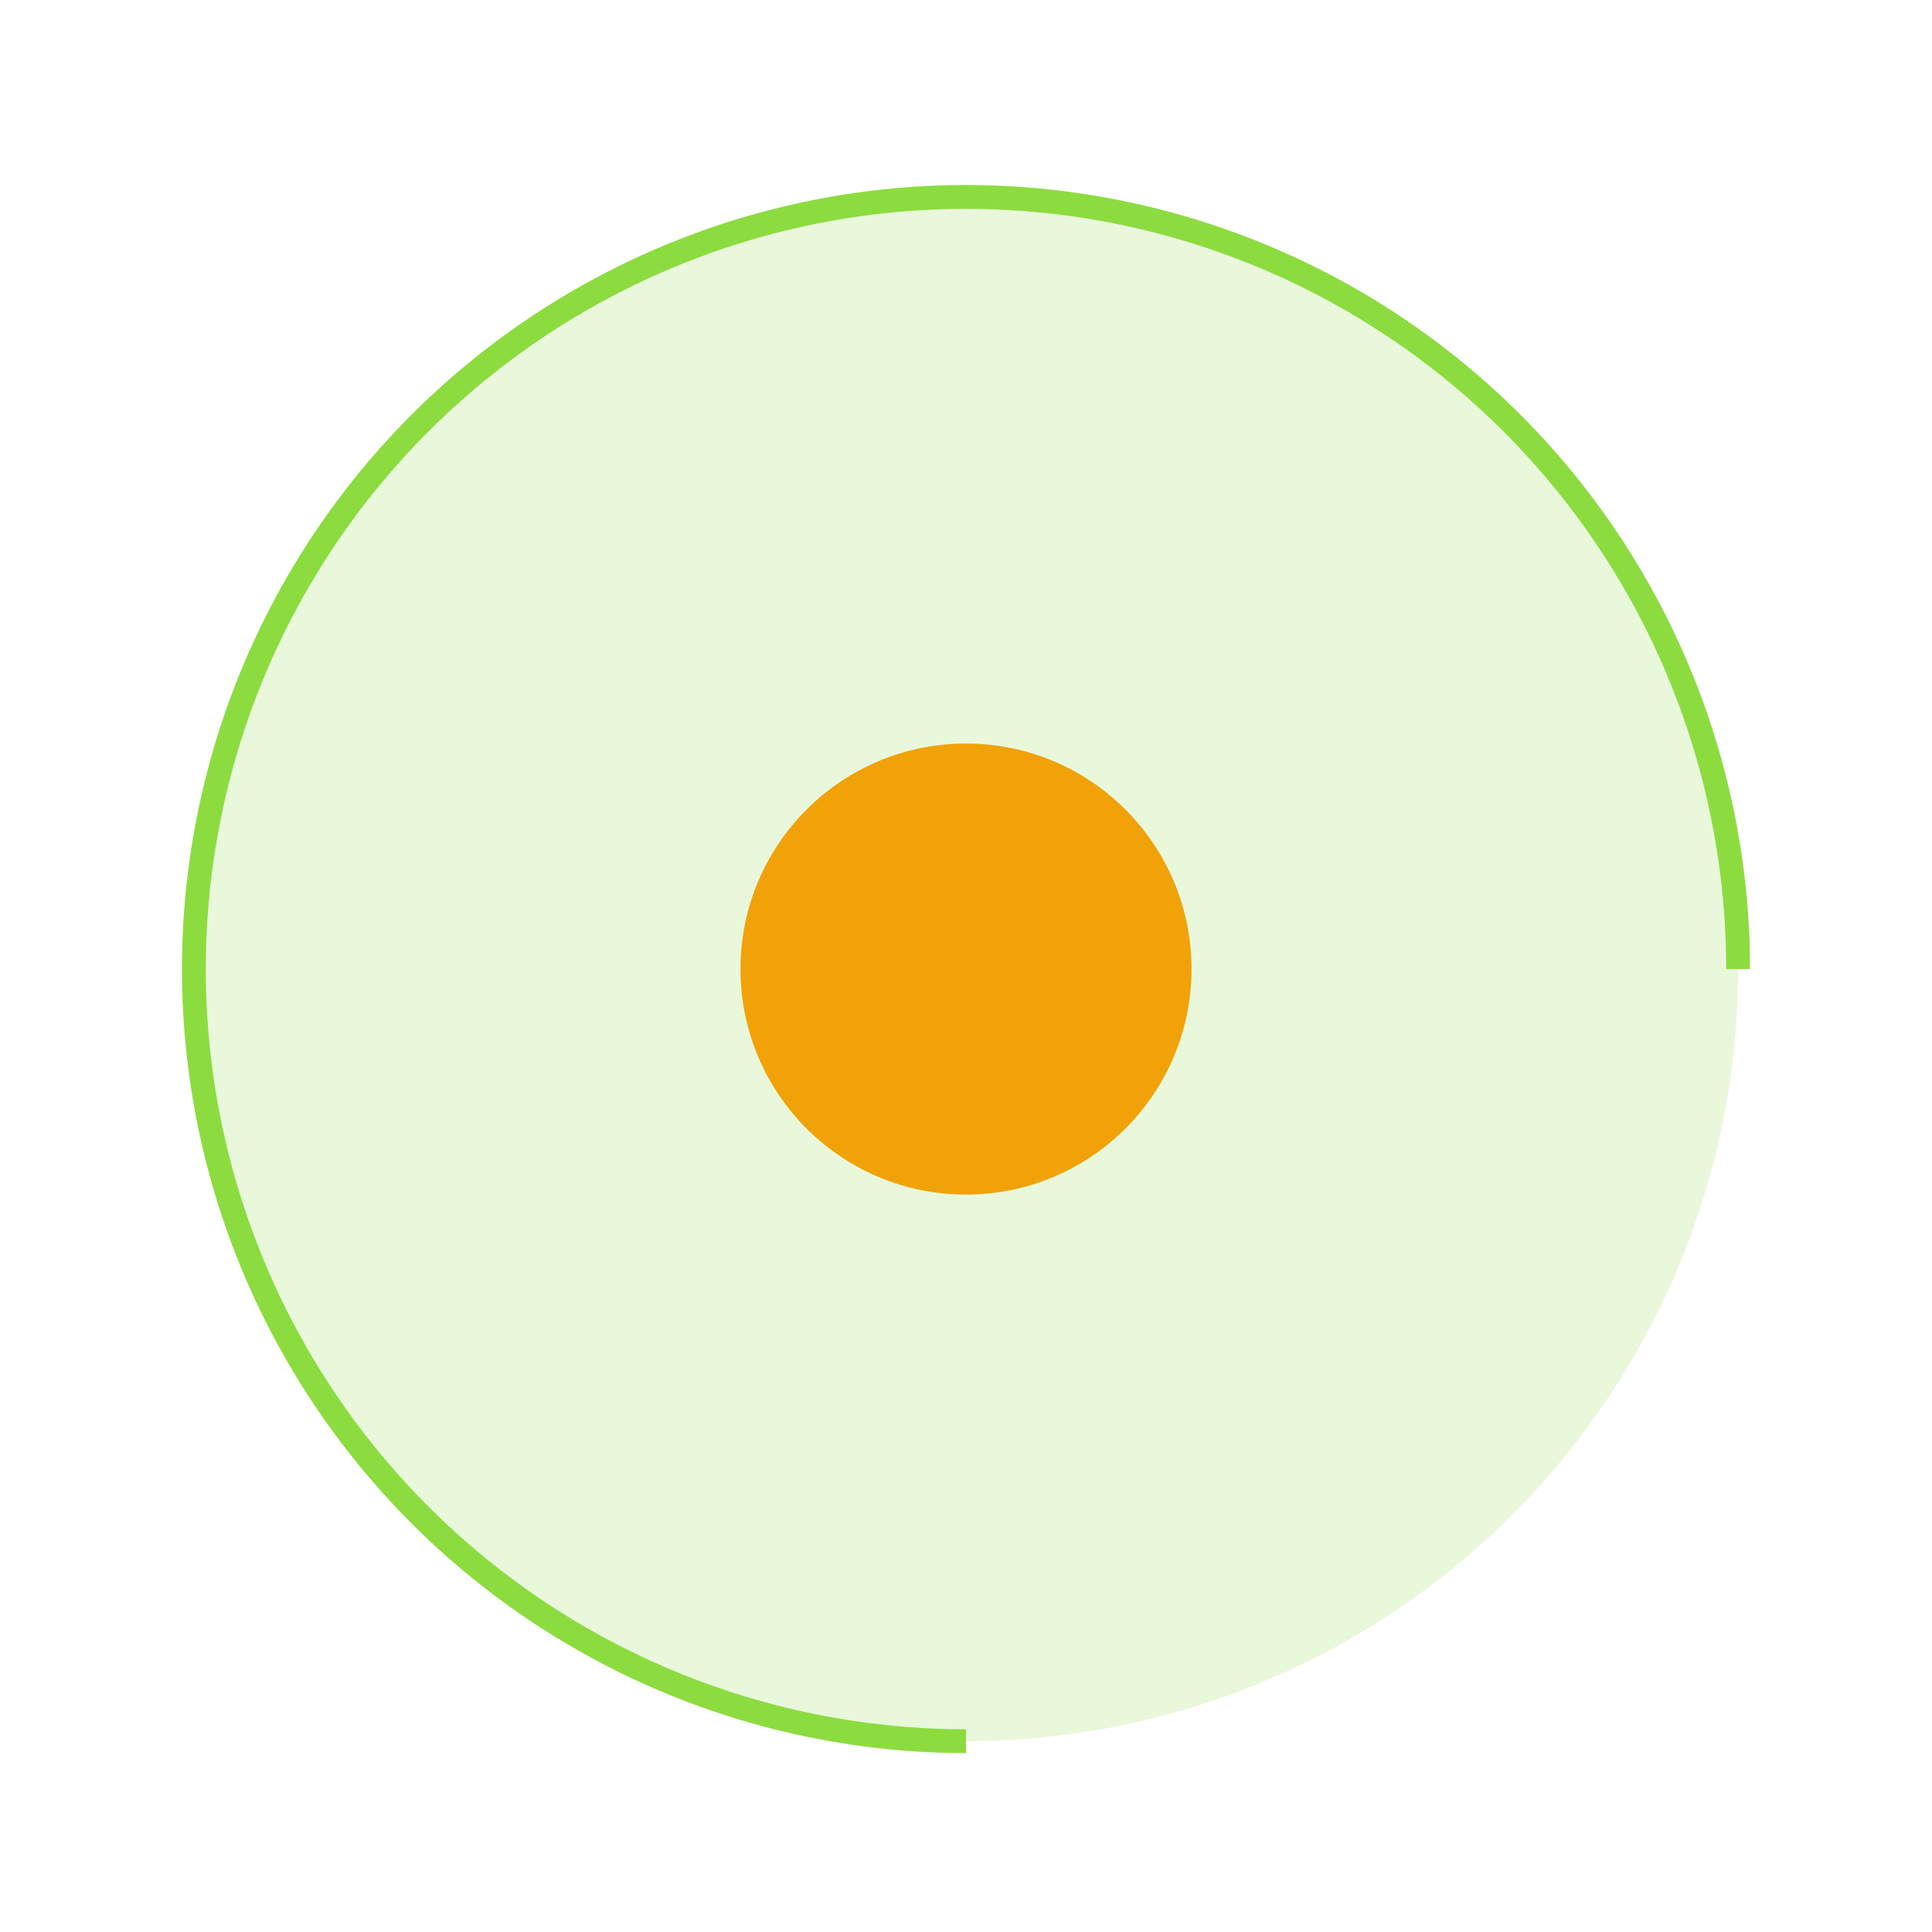
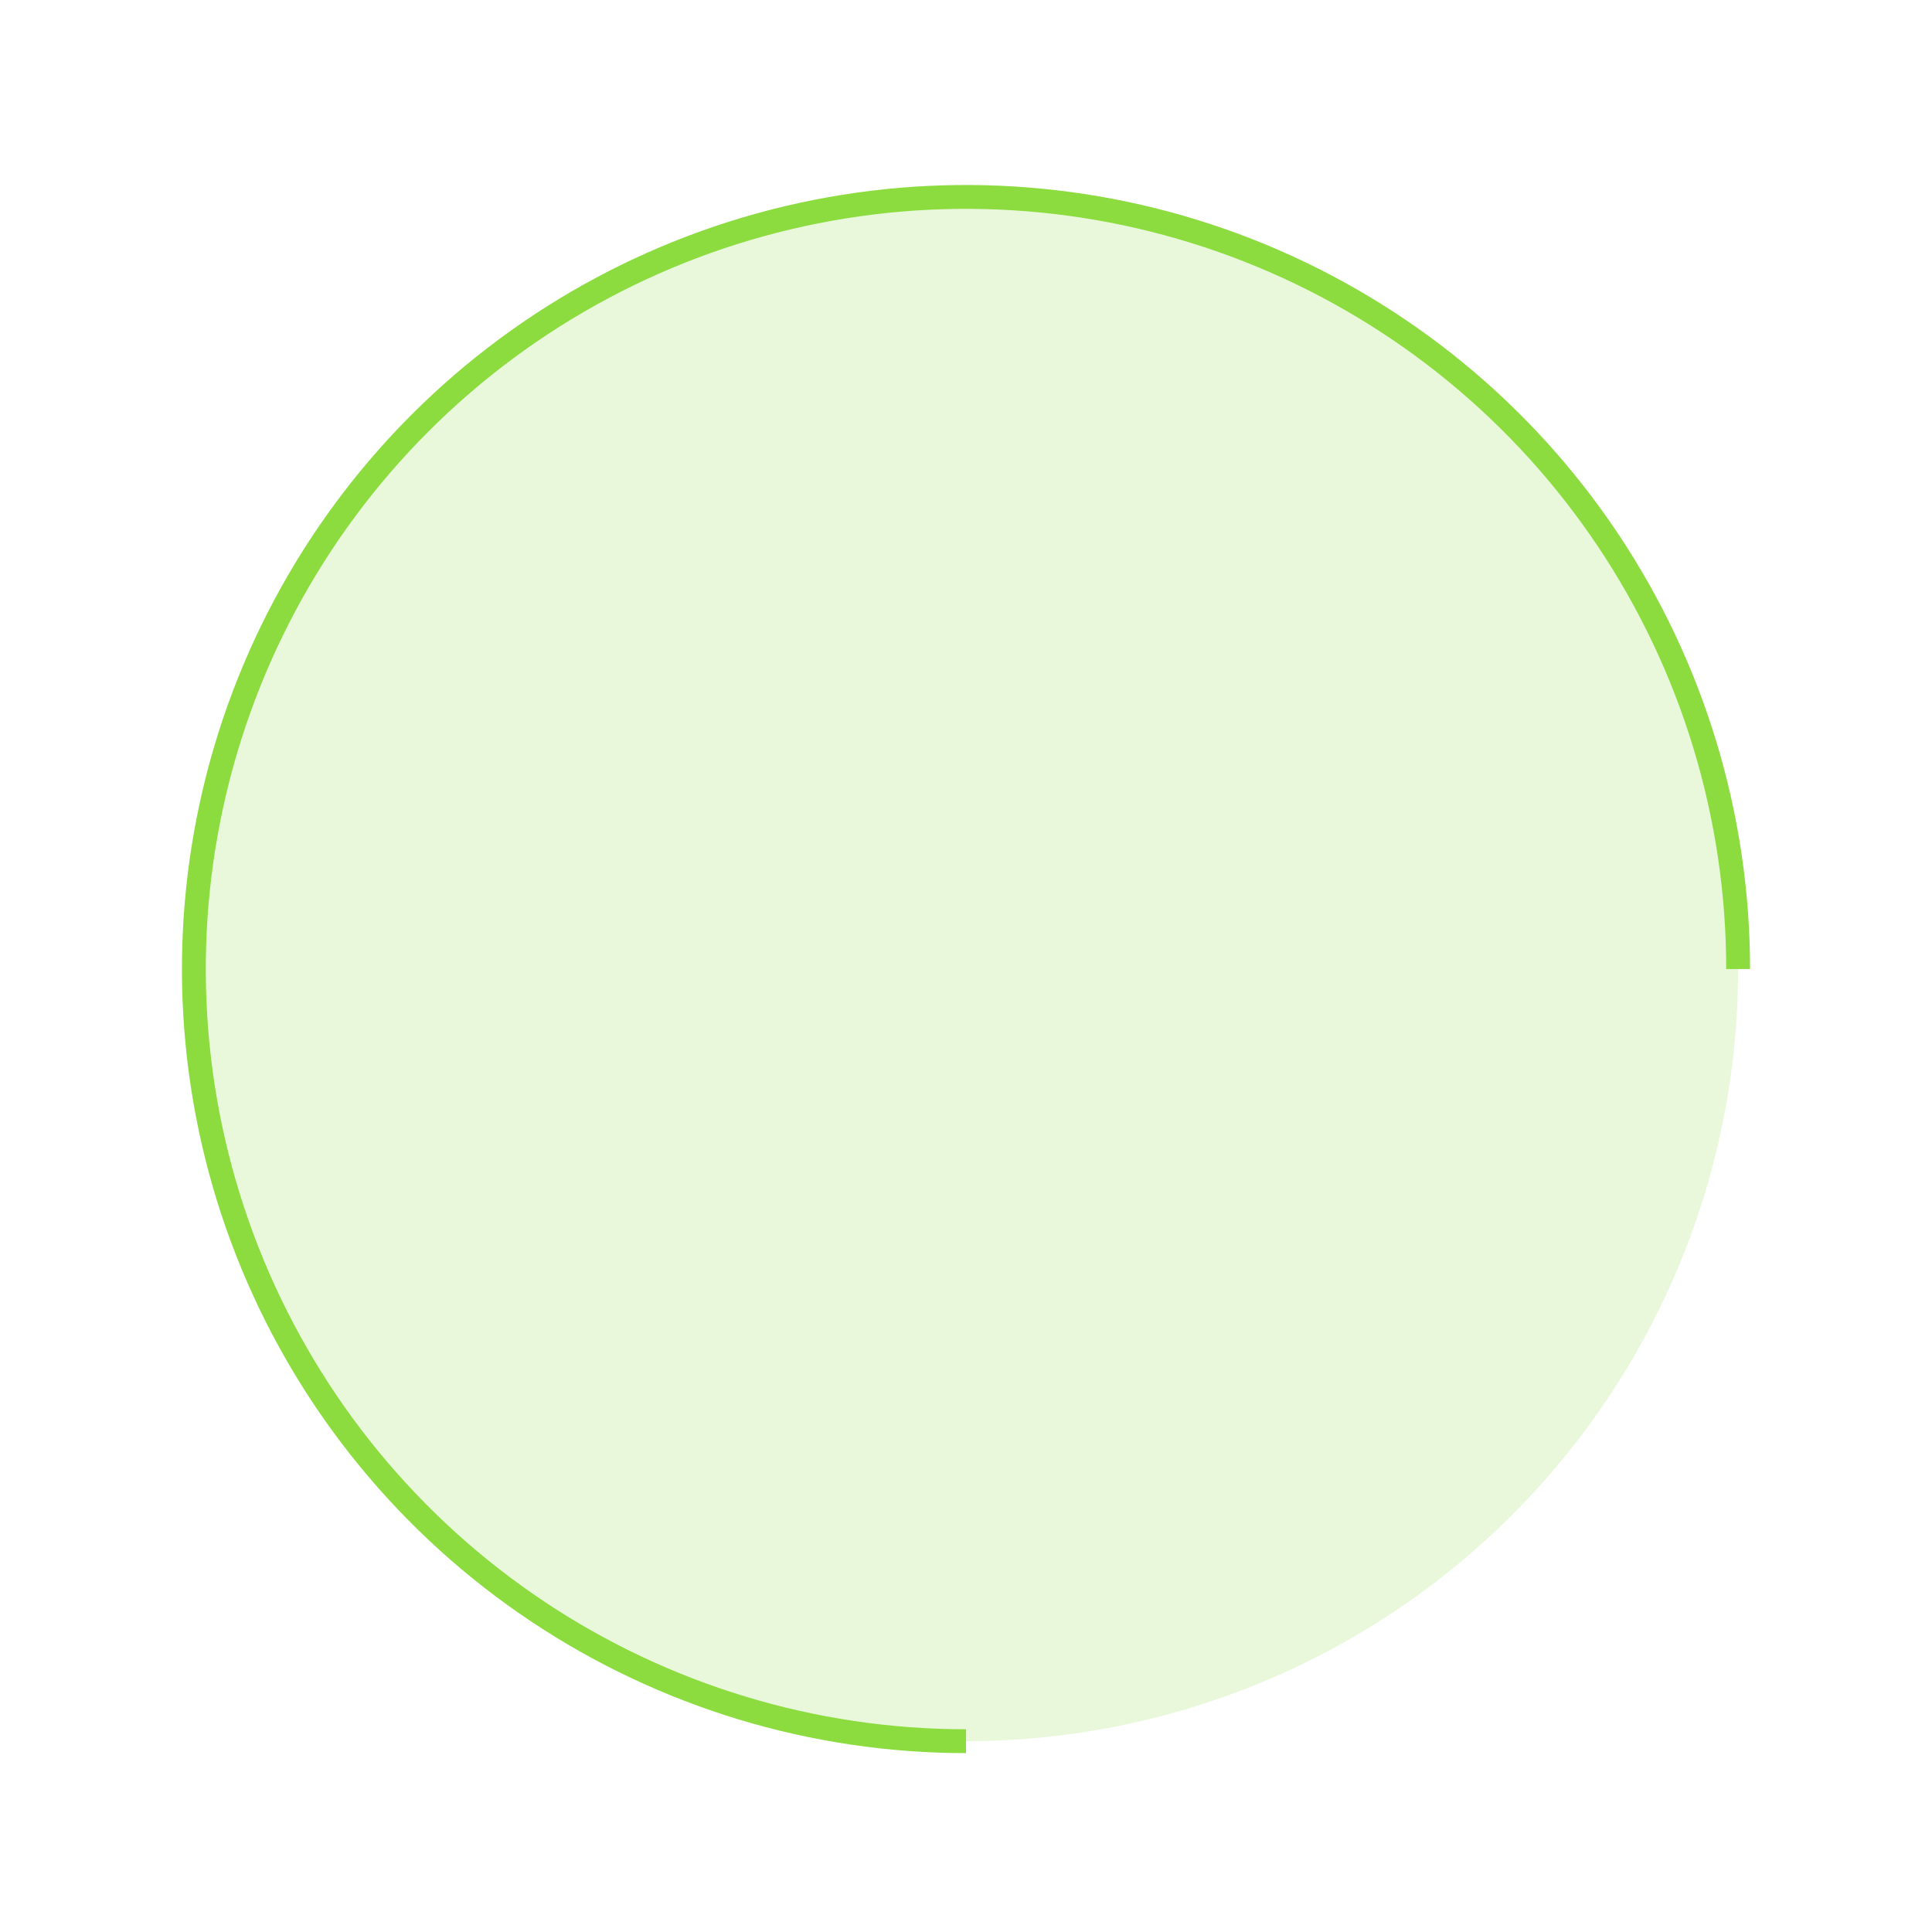
<svg xmlns="http://www.w3.org/2000/svg" width="162" height="162" viewBox="0 0 162 162" fill="none">
  <path d="M145.744 81.256C145.744 68.451 141.947 55.933 134.833 45.286C127.719 34.639 117.607 26.341 105.776 21.44C93.946 16.54 80.928 15.258 68.369 17.756C55.81 20.254 44.274 26.42 35.219 35.475C26.165 44.53 19.998 56.066 17.5 68.625C15.002 81.184 16.284 94.202 21.184 106.032C26.085 117.863 34.383 127.974 45.03 135.089C55.677 142.203 68.195 146 81 146" stroke="#8CDC40" stroke-width="2" />
  <g filter="url(#filter0_f_949_486)">
    <circle cx="81" cy="81.256" r="64.744" fill="#8CDC40" fill-opacity="0.19" />
  </g>
  <g filter="url(#filter1_f_949_486)">
-     <circle cx="81" cy="81.256" r="18.91" fill="#F1A208" />
-   </g>
+     </g>
  <defs>
    <filter id="filter0_f_949_486" x="0.256" y="0.512" width="161.488" height="161.488" filterUnits="userSpaceOnUse" color-interpolation-filters="sRGB">
      <feFlood flood-opacity="0" result="BackgroundImageFix" />
      <feBlend mode="normal" in="SourceGraphic" in2="BackgroundImageFix" result="shape" />
      <feGaussianBlur stdDeviation="8" result="effect1_foregroundBlur_949_486" />
    </filter>
    <filter id="filter1_f_949_486" x="35.09" y="35.346" width="91.821" height="91.821" filterUnits="userSpaceOnUse" color-interpolation-filters="sRGB">
      <feFlood flood-opacity="0" result="BackgroundImageFix" />
      <feBlend mode="normal" in="SourceGraphic" in2="BackgroundImageFix" result="shape" />
      <feGaussianBlur stdDeviation="13.5" result="effect1_foregroundBlur_949_486" />
    </filter>
  </defs>
</svg>